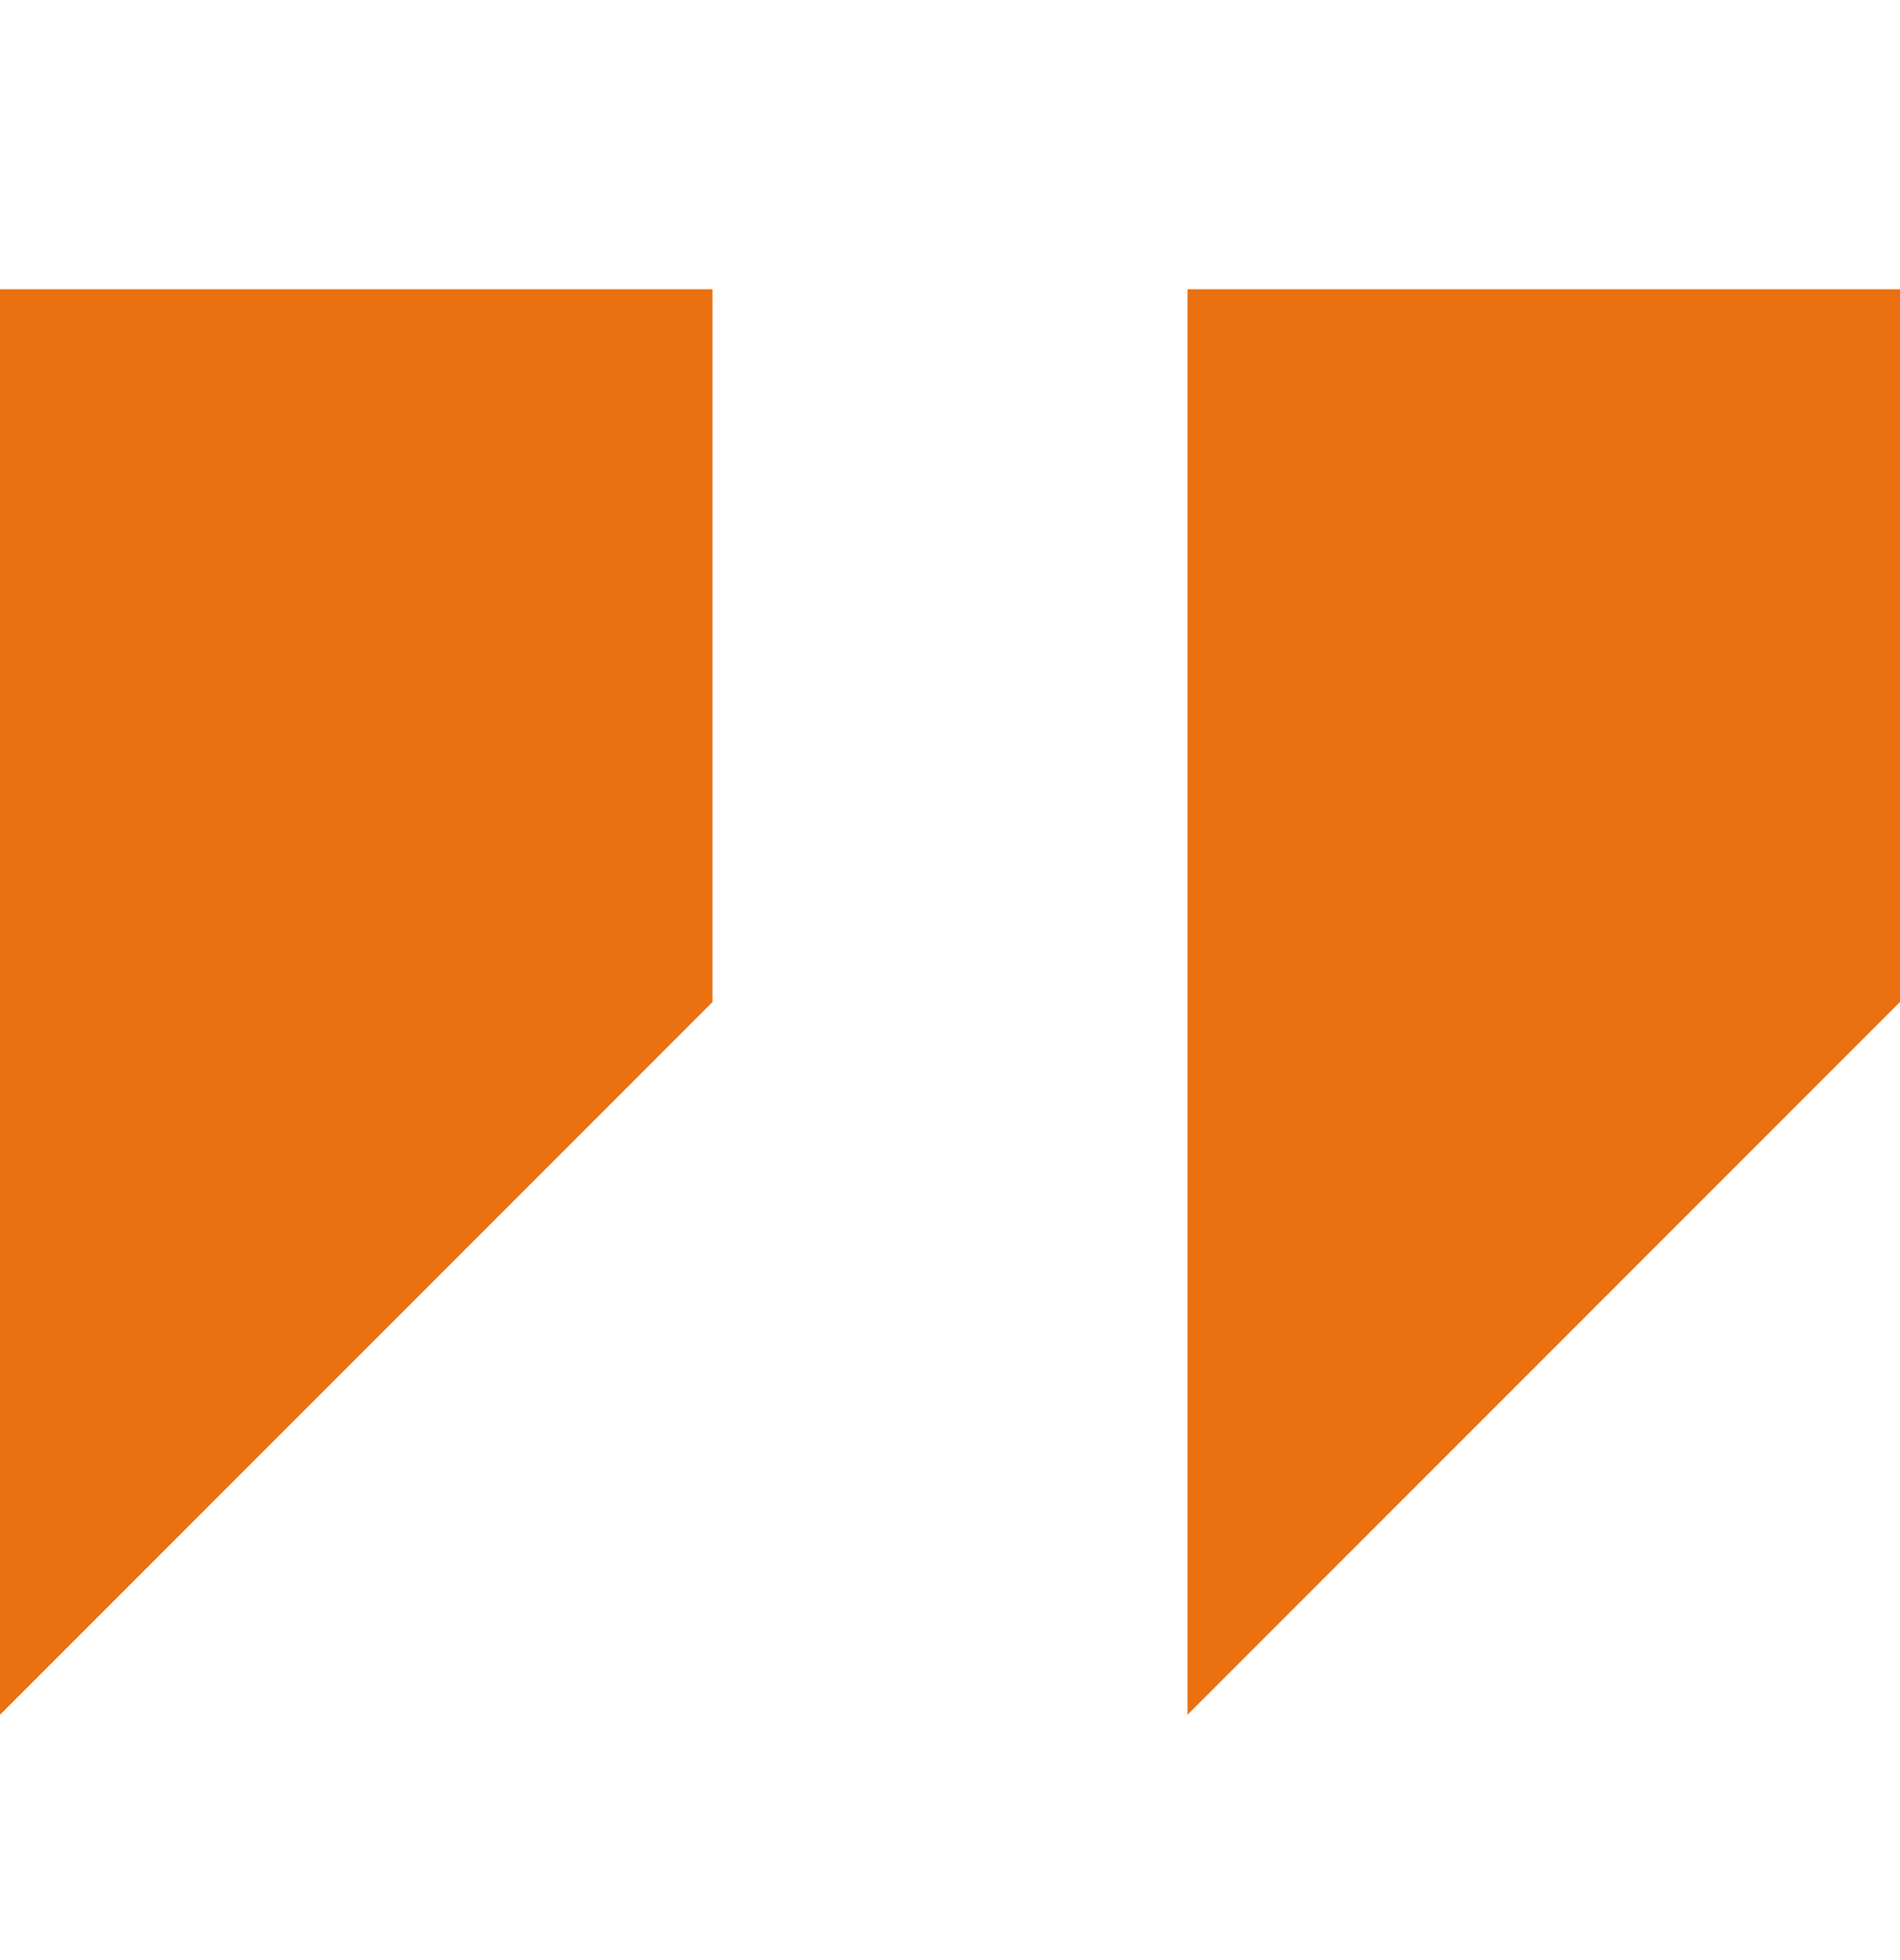
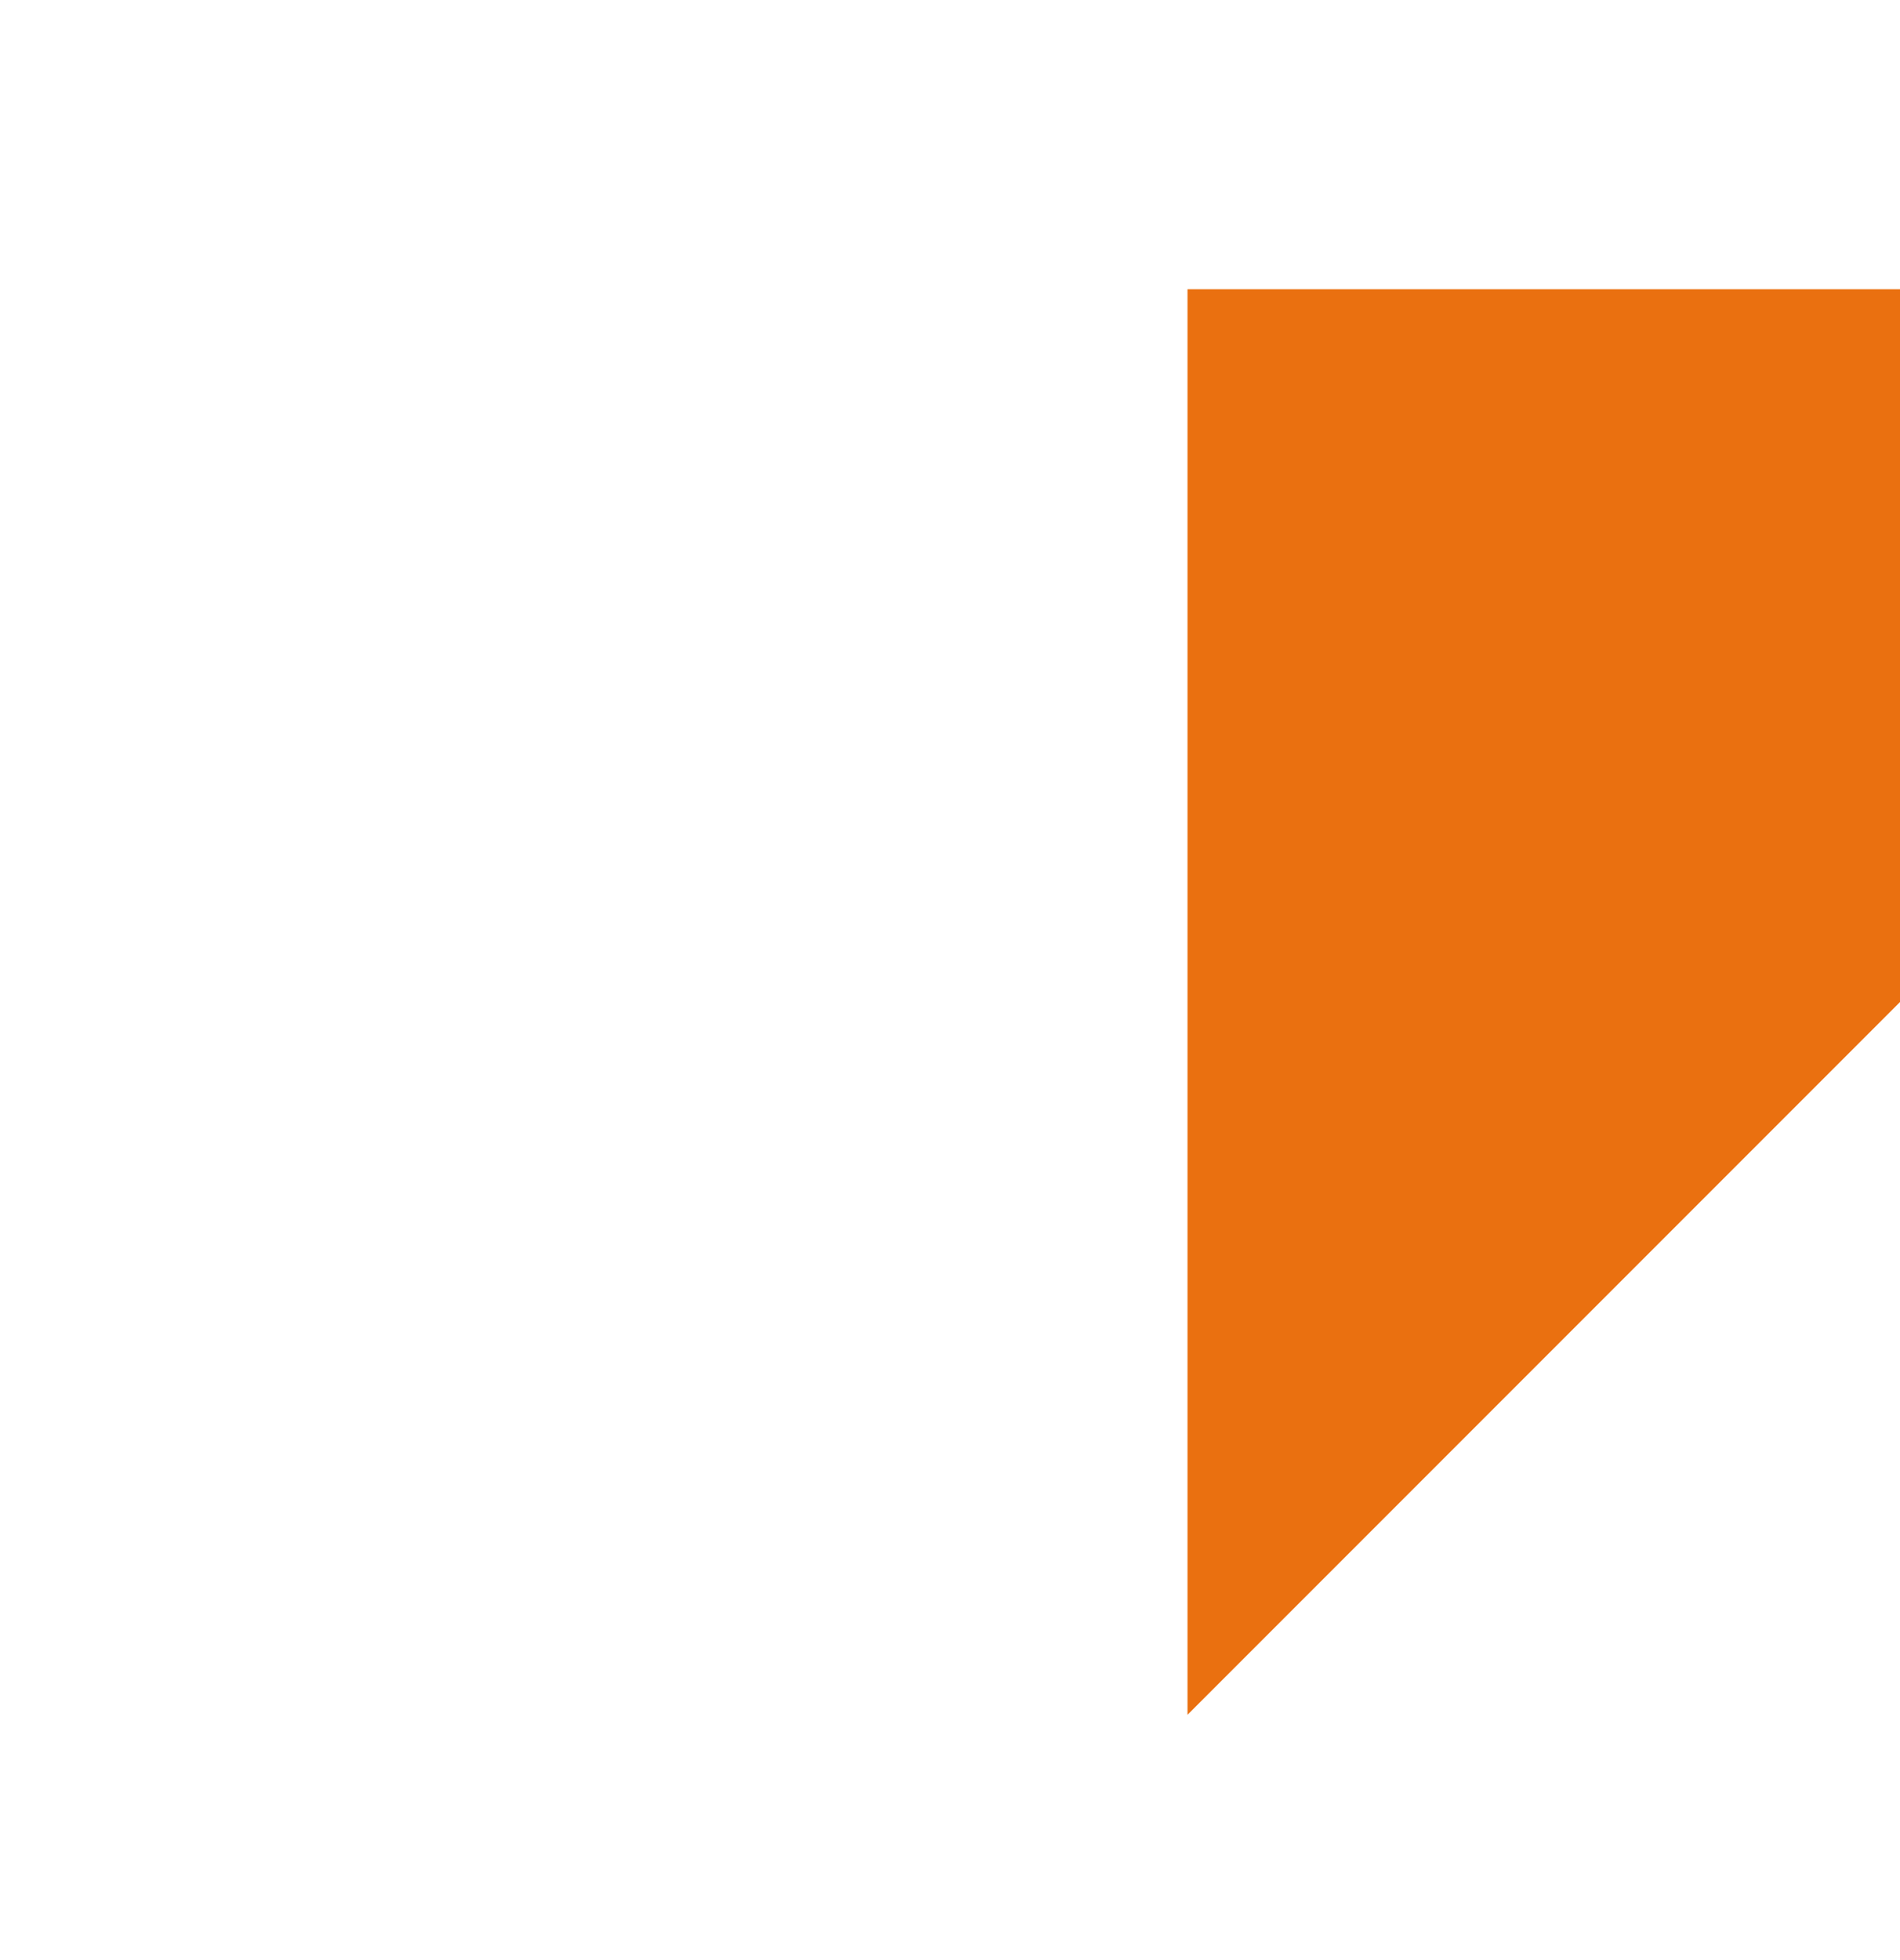
<svg xmlns="http://www.w3.org/2000/svg" width="32" height="33" viewBox="0 0 32 33" fill="none">
-   <path d="M0 4.87V28.87L12 16.87V4.87H0Z" fill="#EA7010" />
  <path d="M20 4.87V28.87L32 16.87V4.87H20Z" fill="#EA7010" />
</svg>